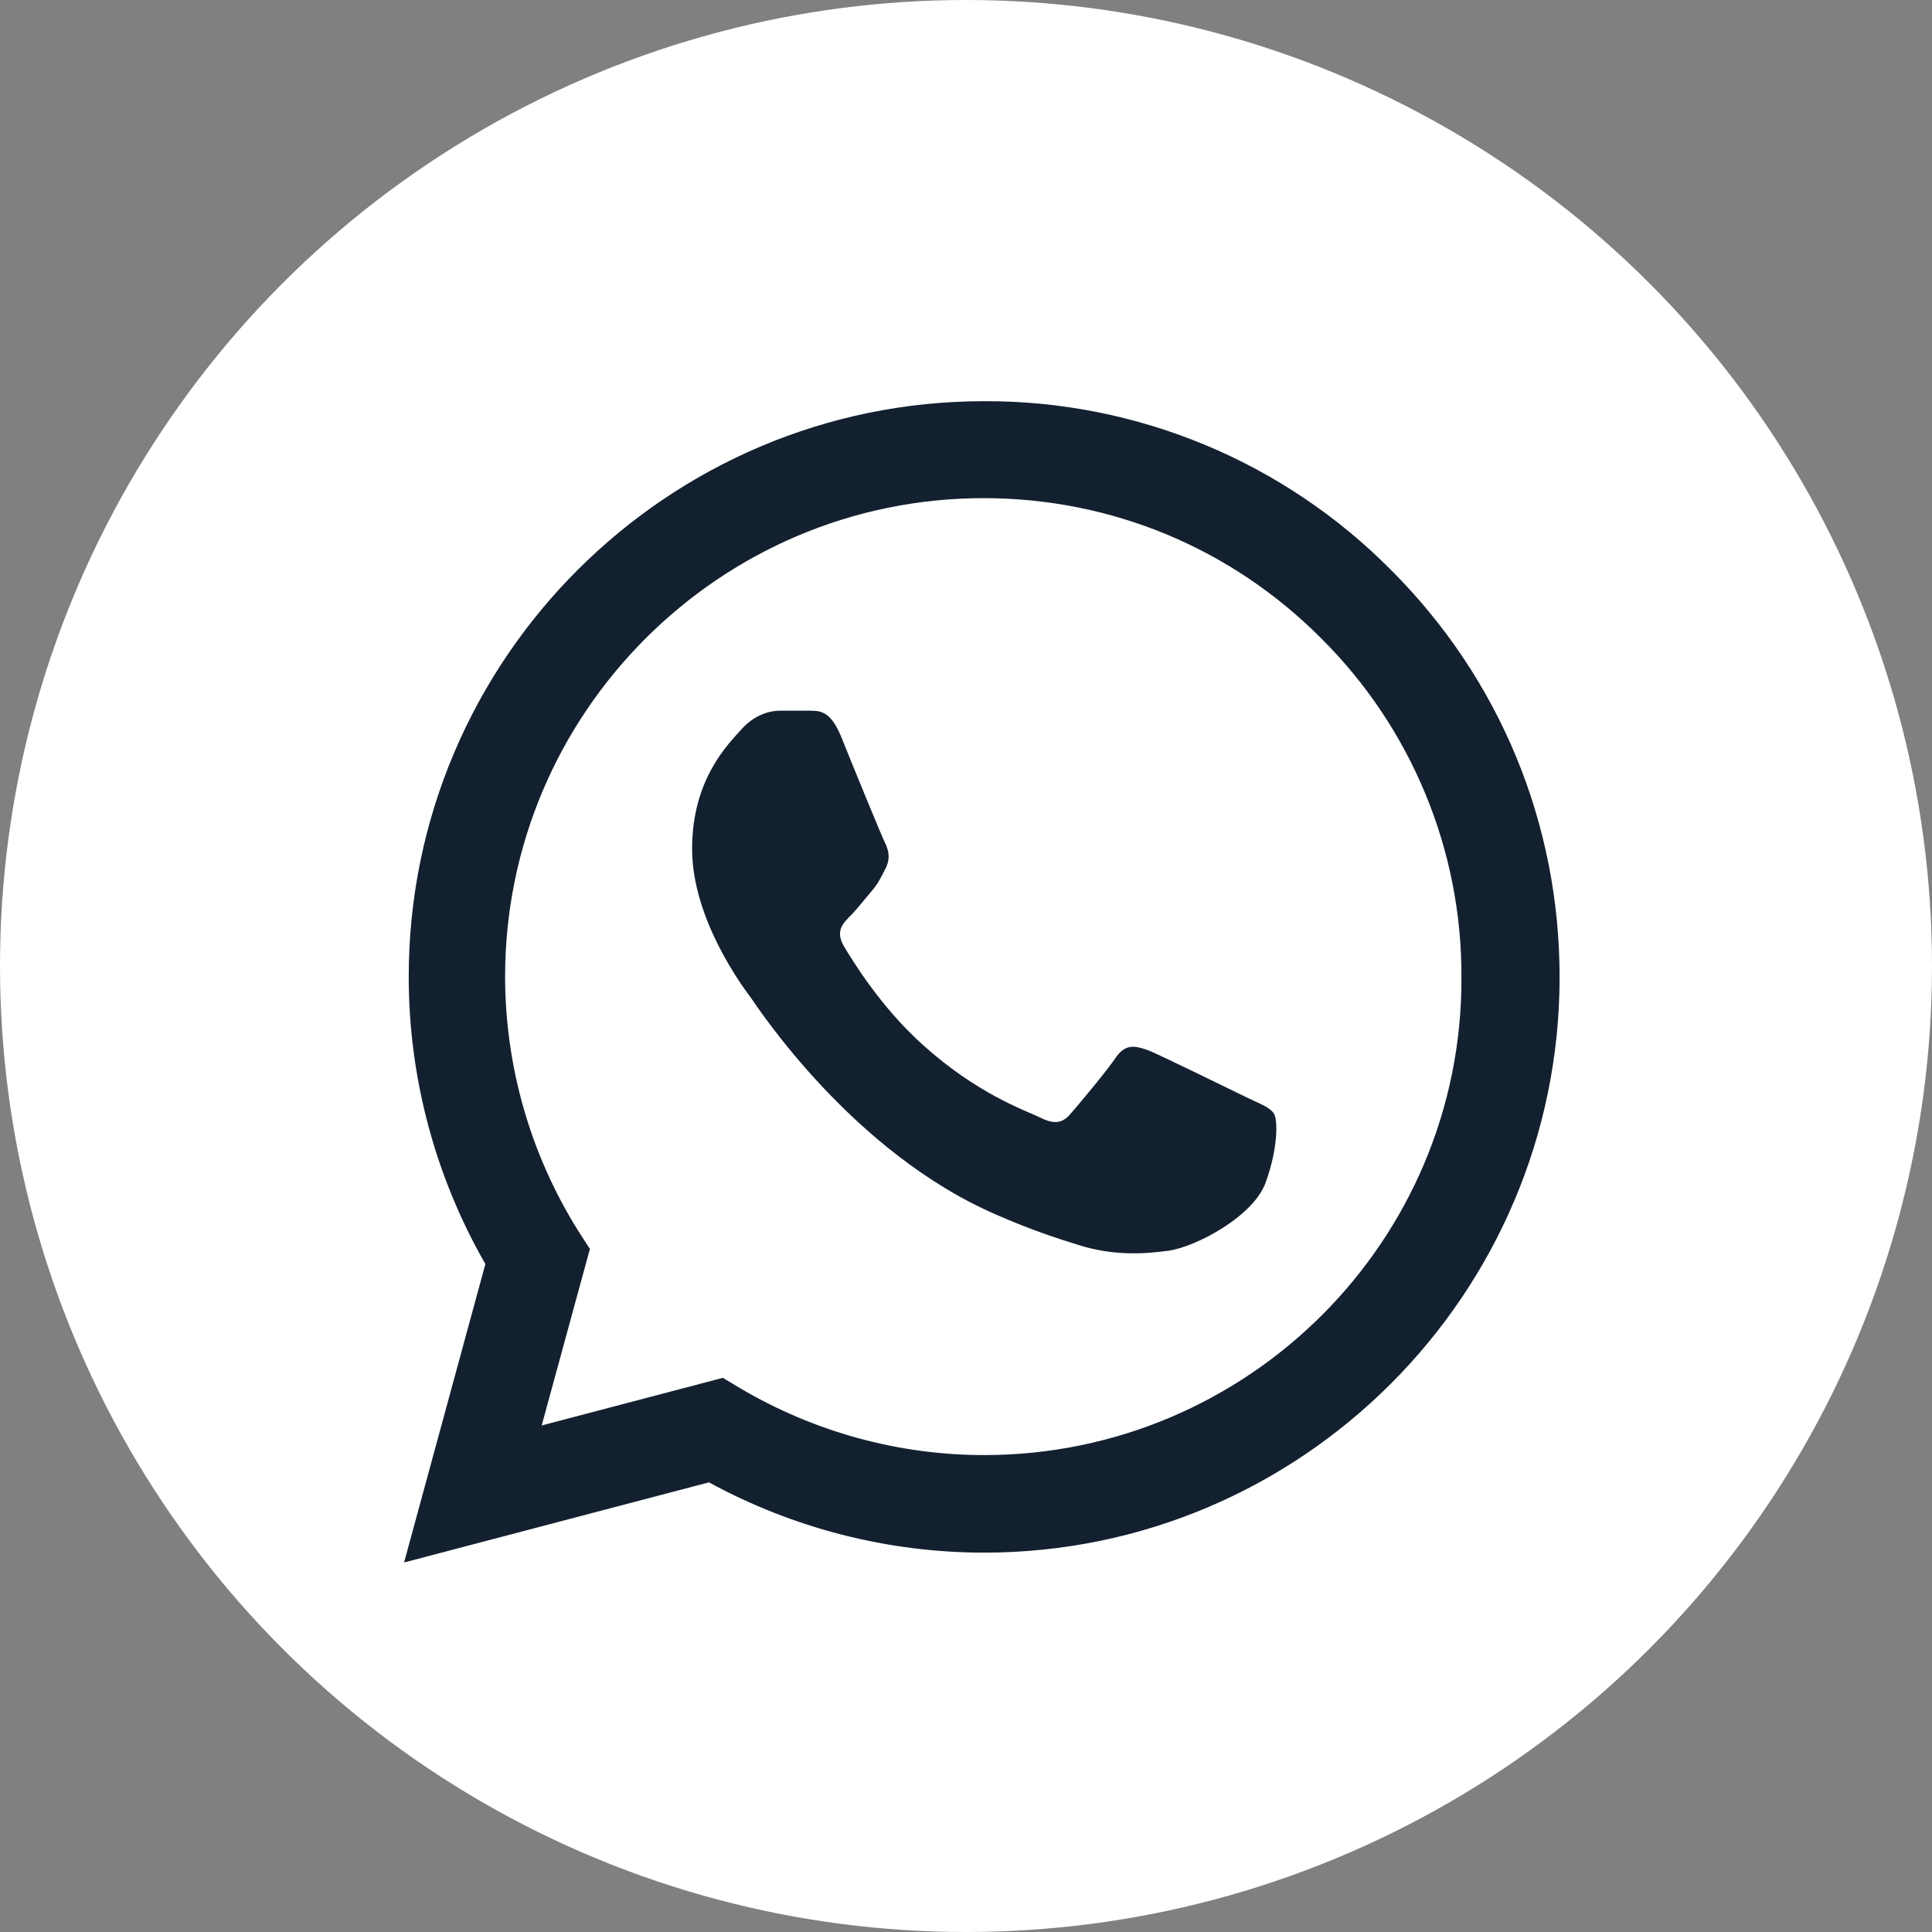
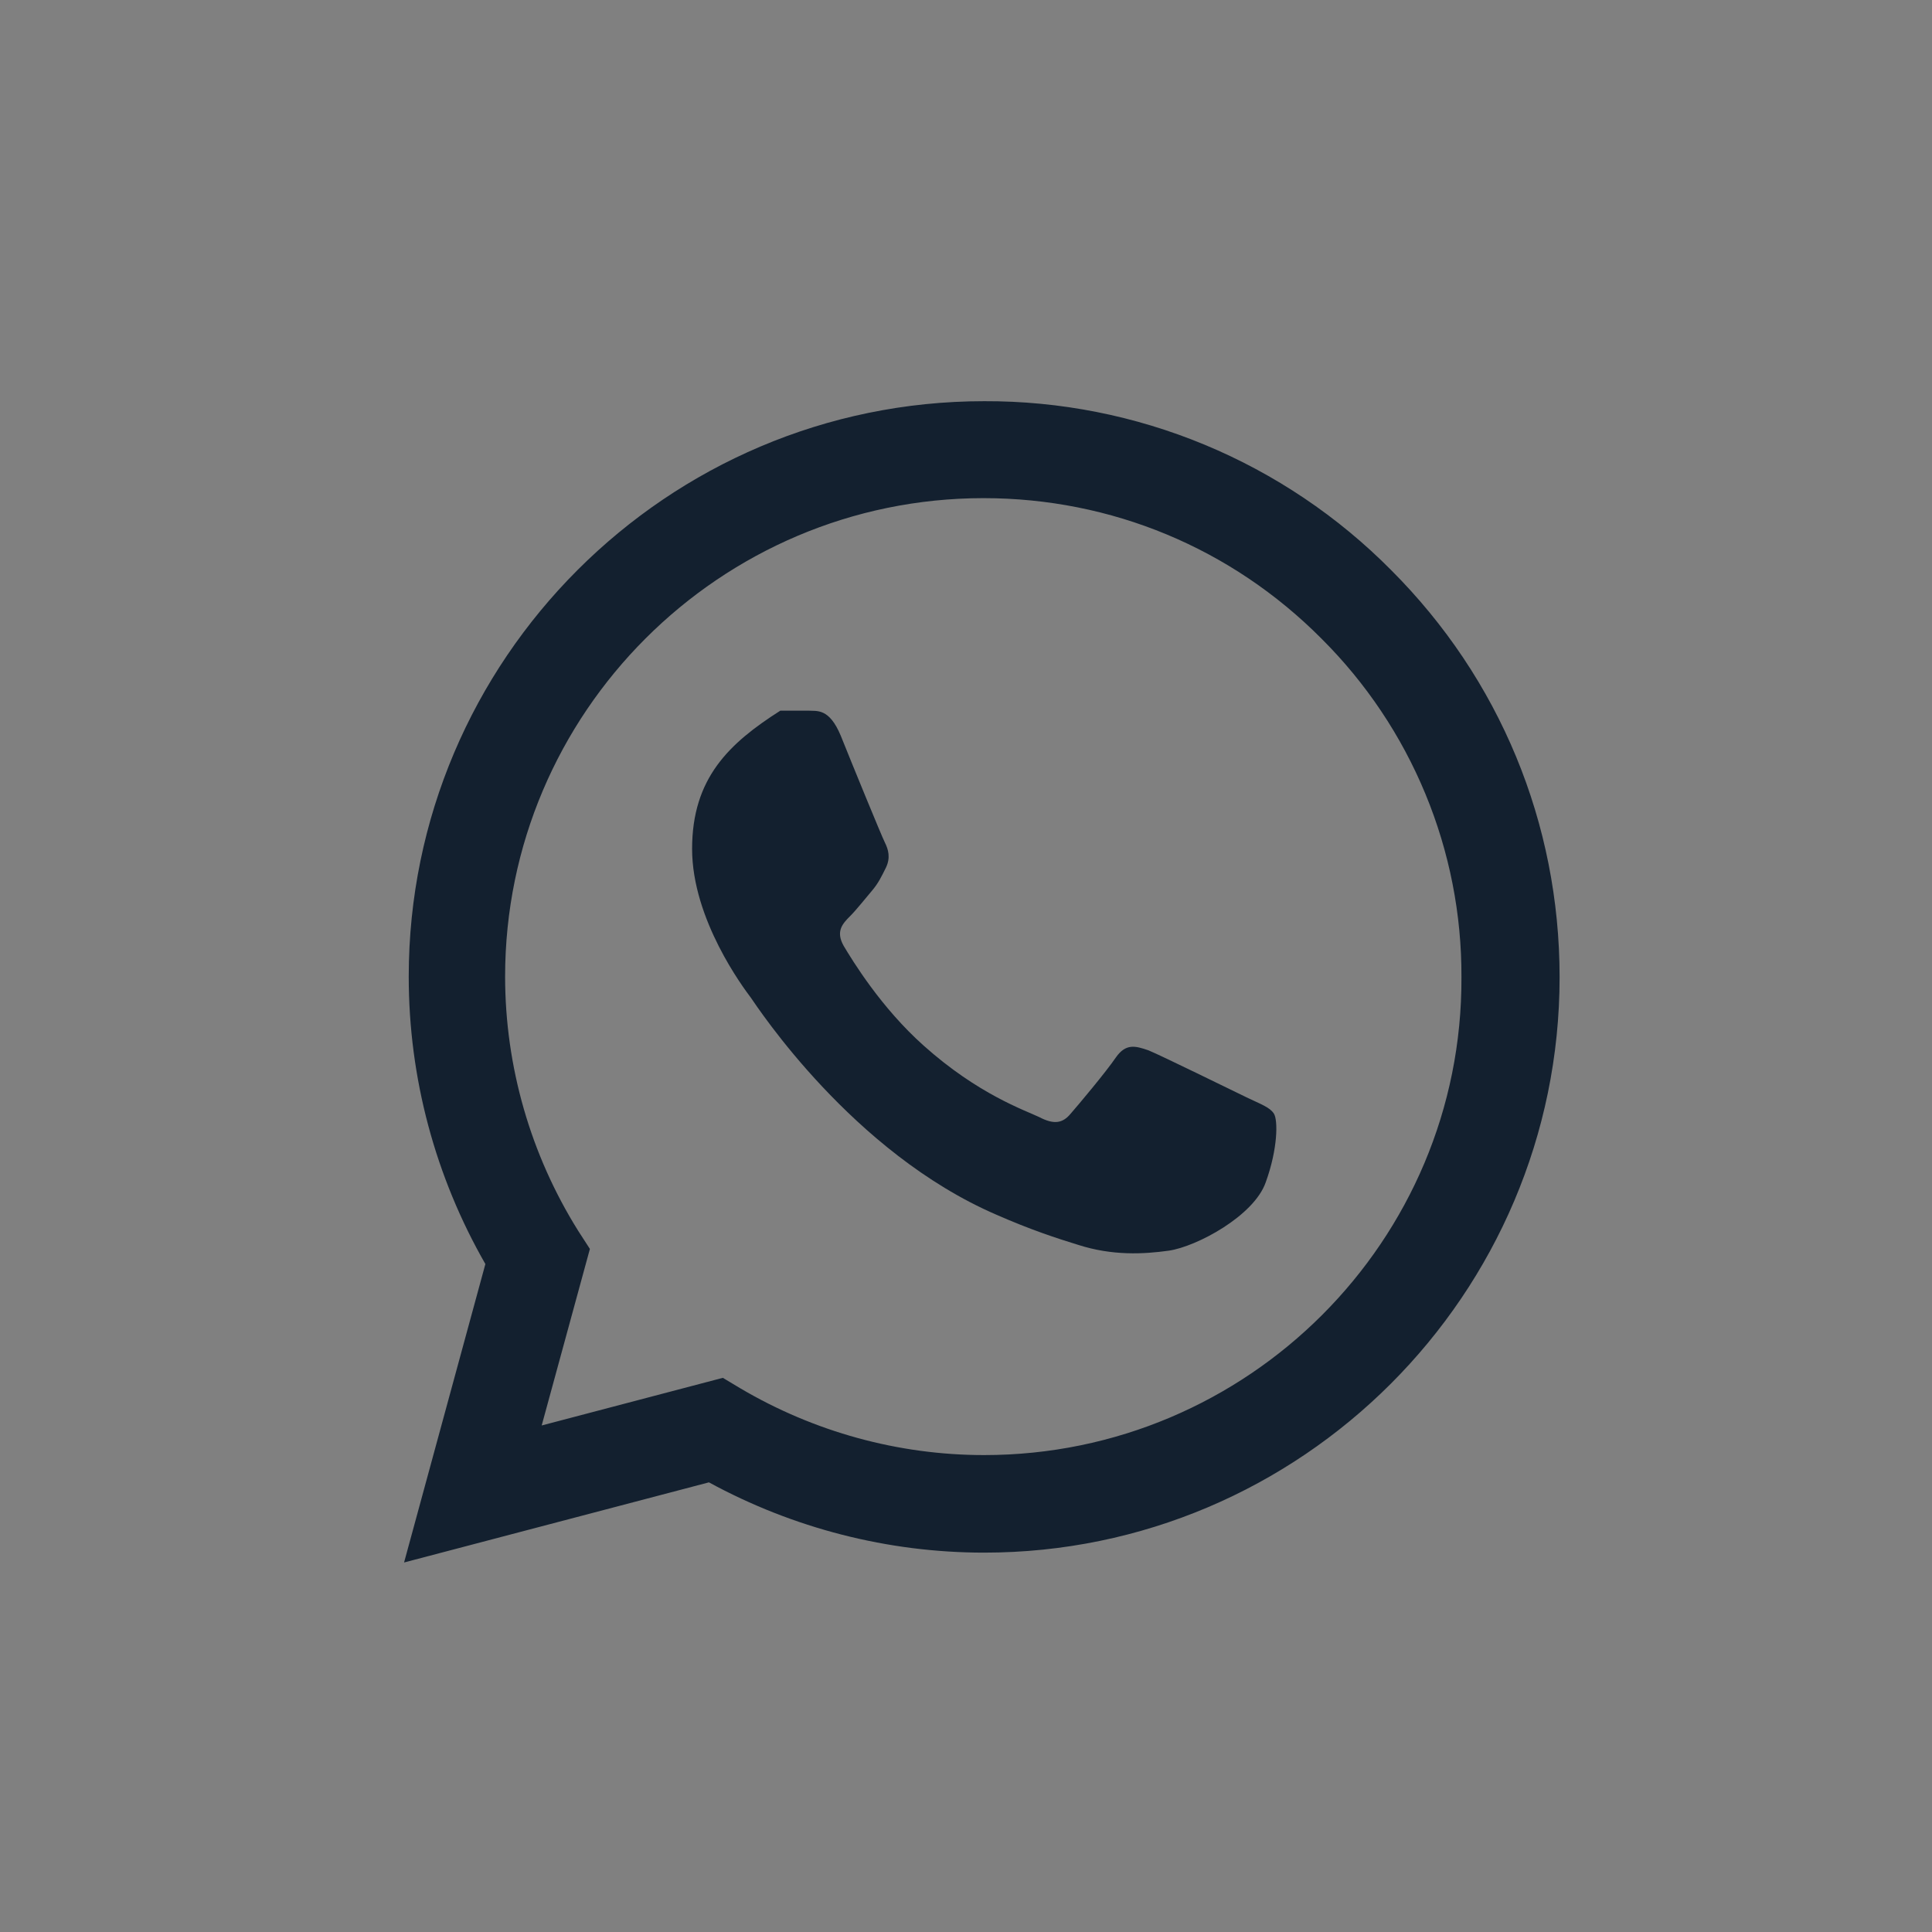
<svg xmlns="http://www.w3.org/2000/svg" width="61" height="61" viewBox="0 0 61 61" fill="none">
  <rect x="0" y="0" width="61" height="61" fill="#808080" stroke="none" />
-   <circle cx="30.5" cy="30.5" r="30.5" fill="white" />
-   <path d="M43.925 18.002C42.244 16.304 40.242 14.958 38.036 14.042C35.829 13.126 33.462 12.658 31.073 12.667C21.063 12.667 12.905 20.825 12.905 30.835C12.905 34.043 13.748 37.16 15.325 39.91L12.758 49.333L22.383 46.803C25.042 48.252 28.03 49.022 31.073 49.022C41.083 49.022 49.242 40.863 49.242 30.853C49.242 25.995 47.353 21.43 43.925 18.002ZM31.073 45.942C28.36 45.942 25.702 45.208 23.373 43.833L22.823 43.503L17.103 45.007L18.625 39.433L18.258 38.865C16.751 36.458 15.95 33.675 15.948 30.835C15.948 22.512 22.732 15.728 31.055 15.728C35.088 15.728 38.883 17.305 41.725 20.165C43.132 21.566 44.247 23.232 45.005 25.066C45.764 26.901 46.151 28.868 46.143 30.853C46.18 39.177 39.397 45.942 31.073 45.942ZM39.36 34.648C38.902 34.428 36.665 33.328 36.262 33.163C35.84 33.017 35.547 32.943 35.235 33.383C34.923 33.842 34.062 34.868 33.805 35.162C33.548 35.473 33.273 35.51 32.815 35.272C32.357 35.052 30.89 34.557 29.167 33.017C27.81 31.807 26.912 30.322 26.637 29.863C26.38 29.405 26.6 29.167 26.838 28.928C27.04 28.727 27.297 28.397 27.517 28.14C27.737 27.883 27.828 27.682 27.975 27.388C28.122 27.077 28.048 26.82 27.938 26.6C27.828 26.38 26.912 24.143 26.545 23.227C26.178 22.347 25.793 22.457 25.518 22.438H24.638C24.327 22.438 23.85 22.548 23.428 23.007C23.025 23.465 21.852 24.565 21.852 26.802C21.852 29.038 23.483 31.202 23.703 31.495C23.923 31.807 26.912 36.39 31.458 38.352C32.54 38.828 33.383 39.103 34.043 39.305C35.125 39.653 36.115 39.598 36.903 39.488C37.783 39.36 39.598 38.388 39.965 37.325C40.35 36.262 40.35 35.363 40.222 35.162C40.093 34.96 39.818 34.868 39.36 34.648Z" fill="#13202F" />
+   <path d="M43.925 18.002C42.244 16.304 40.242 14.958 38.036 14.042C35.829 13.126 33.462 12.658 31.073 12.667C21.063 12.667 12.905 20.825 12.905 30.835C12.905 34.043 13.748 37.16 15.325 39.91L12.758 49.333L22.383 46.803C25.042 48.252 28.03 49.022 31.073 49.022C41.083 49.022 49.242 40.863 49.242 30.853C49.242 25.995 47.353 21.43 43.925 18.002ZM31.073 45.942C28.36 45.942 25.702 45.208 23.373 43.833L22.823 43.503L17.103 45.007L18.625 39.433L18.258 38.865C16.751 36.458 15.95 33.675 15.948 30.835C15.948 22.512 22.732 15.728 31.055 15.728C35.088 15.728 38.883 17.305 41.725 20.165C43.132 21.566 44.247 23.232 45.005 25.066C45.764 26.901 46.151 28.868 46.143 30.853C46.18 39.177 39.397 45.942 31.073 45.942ZM39.36 34.648C38.902 34.428 36.665 33.328 36.262 33.163C35.84 33.017 35.547 32.943 35.235 33.383C34.923 33.842 34.062 34.868 33.805 35.162C33.548 35.473 33.273 35.51 32.815 35.272C32.357 35.052 30.89 34.557 29.167 33.017C27.81 31.807 26.912 30.322 26.637 29.863C26.38 29.405 26.6 29.167 26.838 28.928C27.04 28.727 27.297 28.397 27.517 28.14C27.737 27.883 27.828 27.682 27.975 27.388C28.122 27.077 28.048 26.82 27.938 26.6C27.828 26.38 26.912 24.143 26.545 23.227C26.178 22.347 25.793 22.457 25.518 22.438H24.638C23.025 23.465 21.852 24.565 21.852 26.802C21.852 29.038 23.483 31.202 23.703 31.495C23.923 31.807 26.912 36.39 31.458 38.352C32.54 38.828 33.383 39.103 34.043 39.305C35.125 39.653 36.115 39.598 36.903 39.488C37.783 39.36 39.598 38.388 39.965 37.325C40.35 36.262 40.35 35.363 40.222 35.162C40.093 34.96 39.818 34.868 39.36 34.648Z" fill="#13202F" />
</svg>